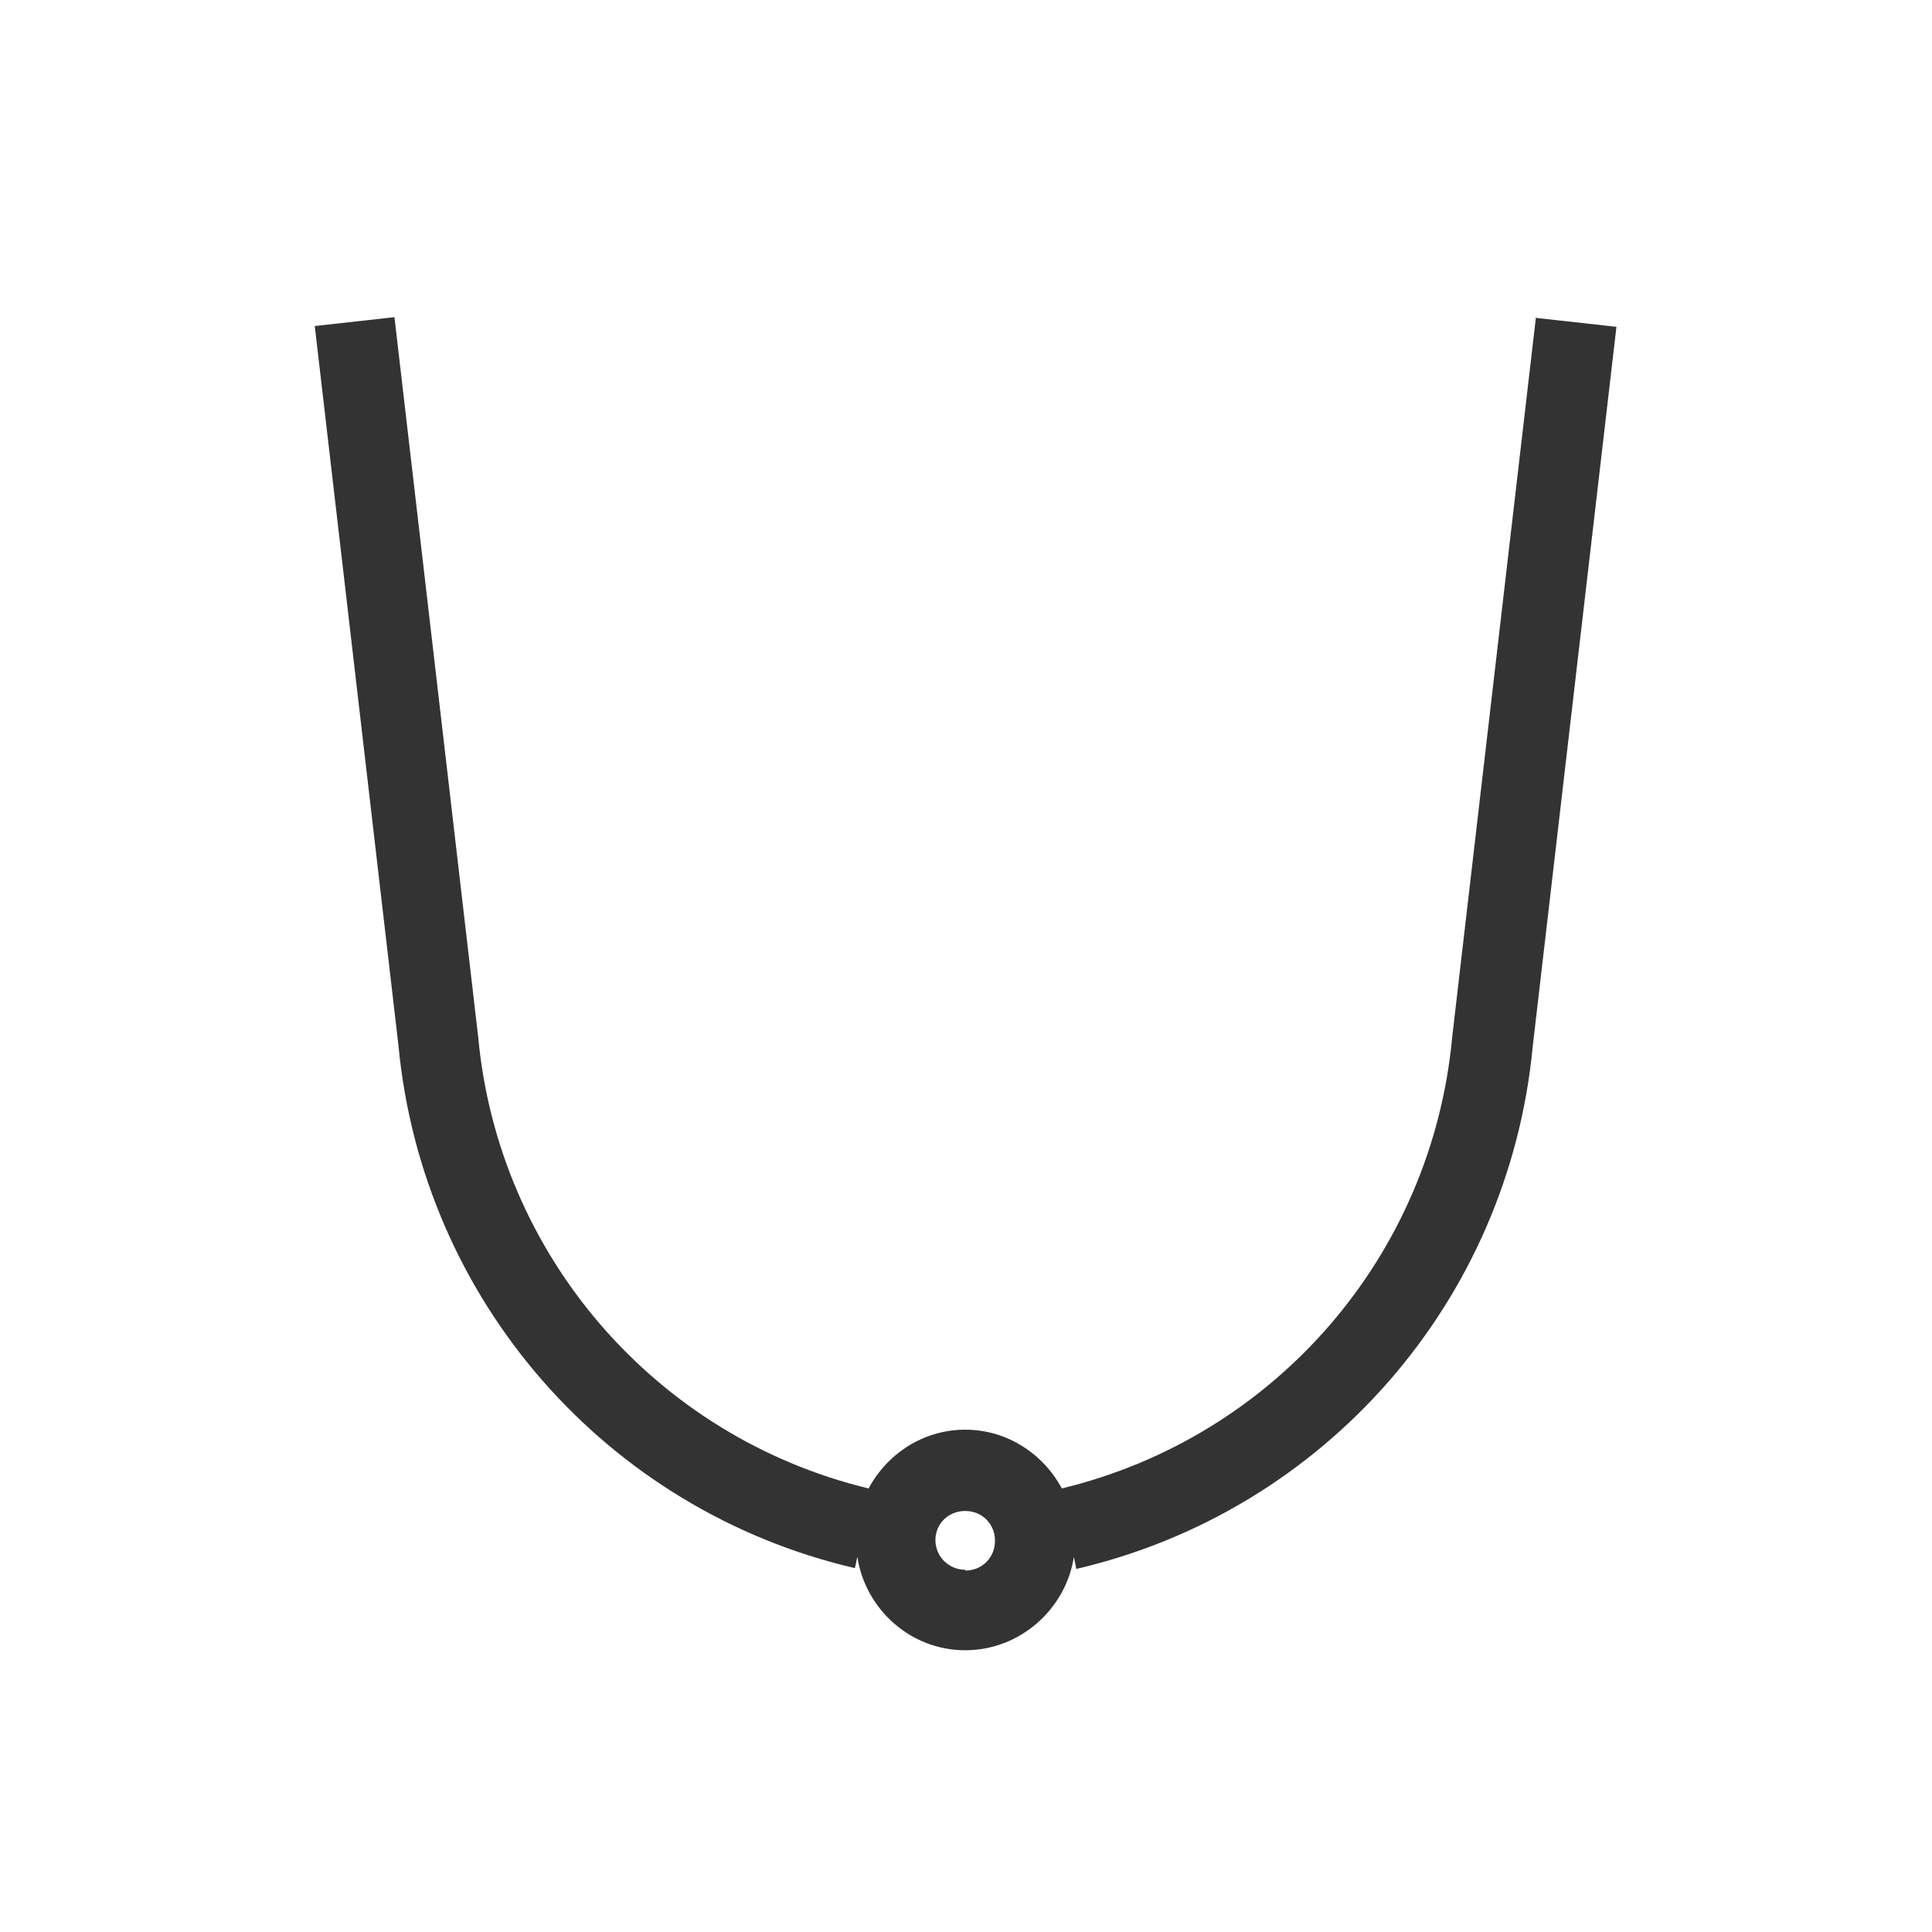
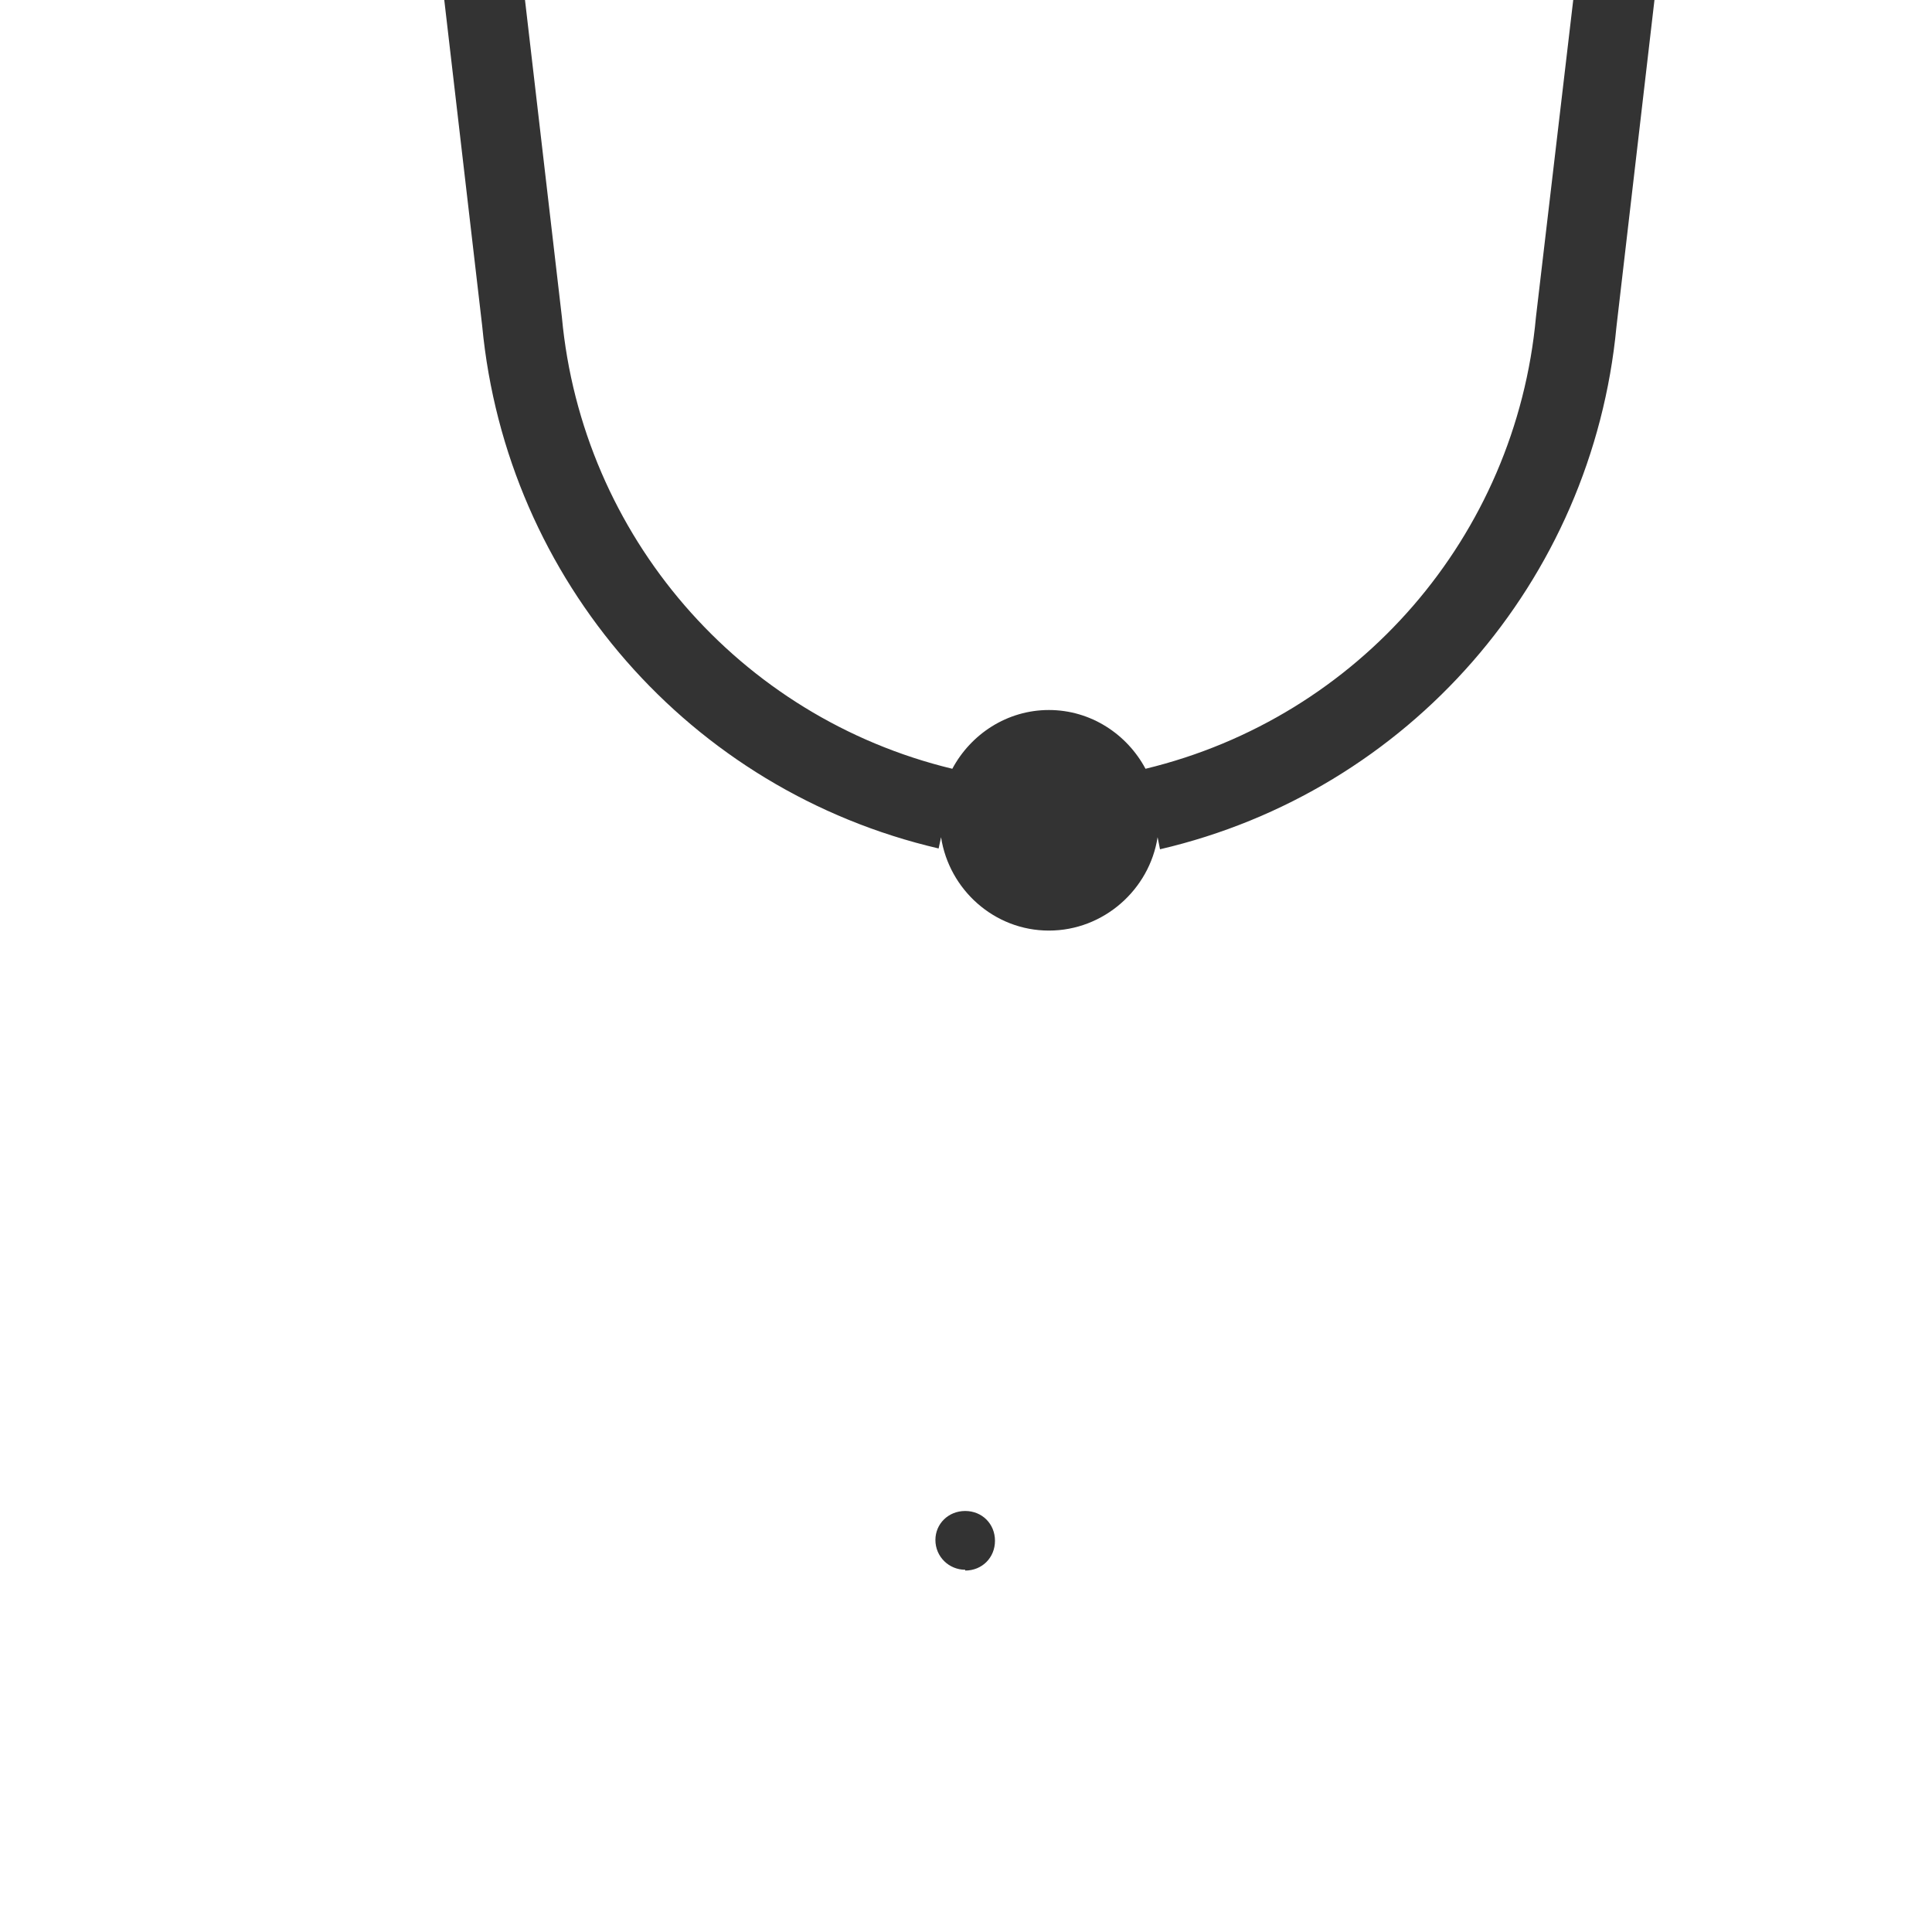
<svg xmlns="http://www.w3.org/2000/svg" id="_レイヤー_1" viewBox="0 0 24 24">
-   <path d="m19.08,3.94l-1.04,8.94c-.25,2.72-2.2,4.97-4.85,5.61-.23-.43-.68-.73-1.2-.73-.52,0-.97.3-1.2.73-2.65-.64-4.6-2.9-4.85-5.61l-1.04-8.94-.99.11,1.04,8.94c.3,3.16,2.58,5.77,5.67,6.49l.03-.14c.1.65.66,1.16,1.34,1.16s1.25-.51,1.35-1.16l.03.15c3.09-.72,5.37-3.33,5.67-6.49l1.04-8.94-.99-.11Zm-7.09,15.56c-.2,0-.37-.16-.37-.37,0-.2.16-.36.37-.36s.37.16.37.37-.16.37-.37.37Z" style="fill:#333;" />
+   <path d="m19.08,3.94c-.25,2.72-2.2,4.97-4.85,5.61-.23-.43-.68-.73-1.2-.73-.52,0-.97.3-1.2.73-2.65-.64-4.6-2.9-4.85-5.61l-1.04-8.94-.99.11,1.04,8.94c.3,3.16,2.58,5.77,5.67,6.49l.03-.14c.1.65.66,1.16,1.34,1.16s1.25-.51,1.35-1.16l.03.15c3.09-.72,5.37-3.33,5.67-6.49l1.04-8.94-.99-.11Zm-7.09,15.56c-.2,0-.37-.16-.37-.37,0-.2.16-.36.37-.36s.37.16.37.37-.16.37-.37.37Z" style="fill:#333;" />
</svg>